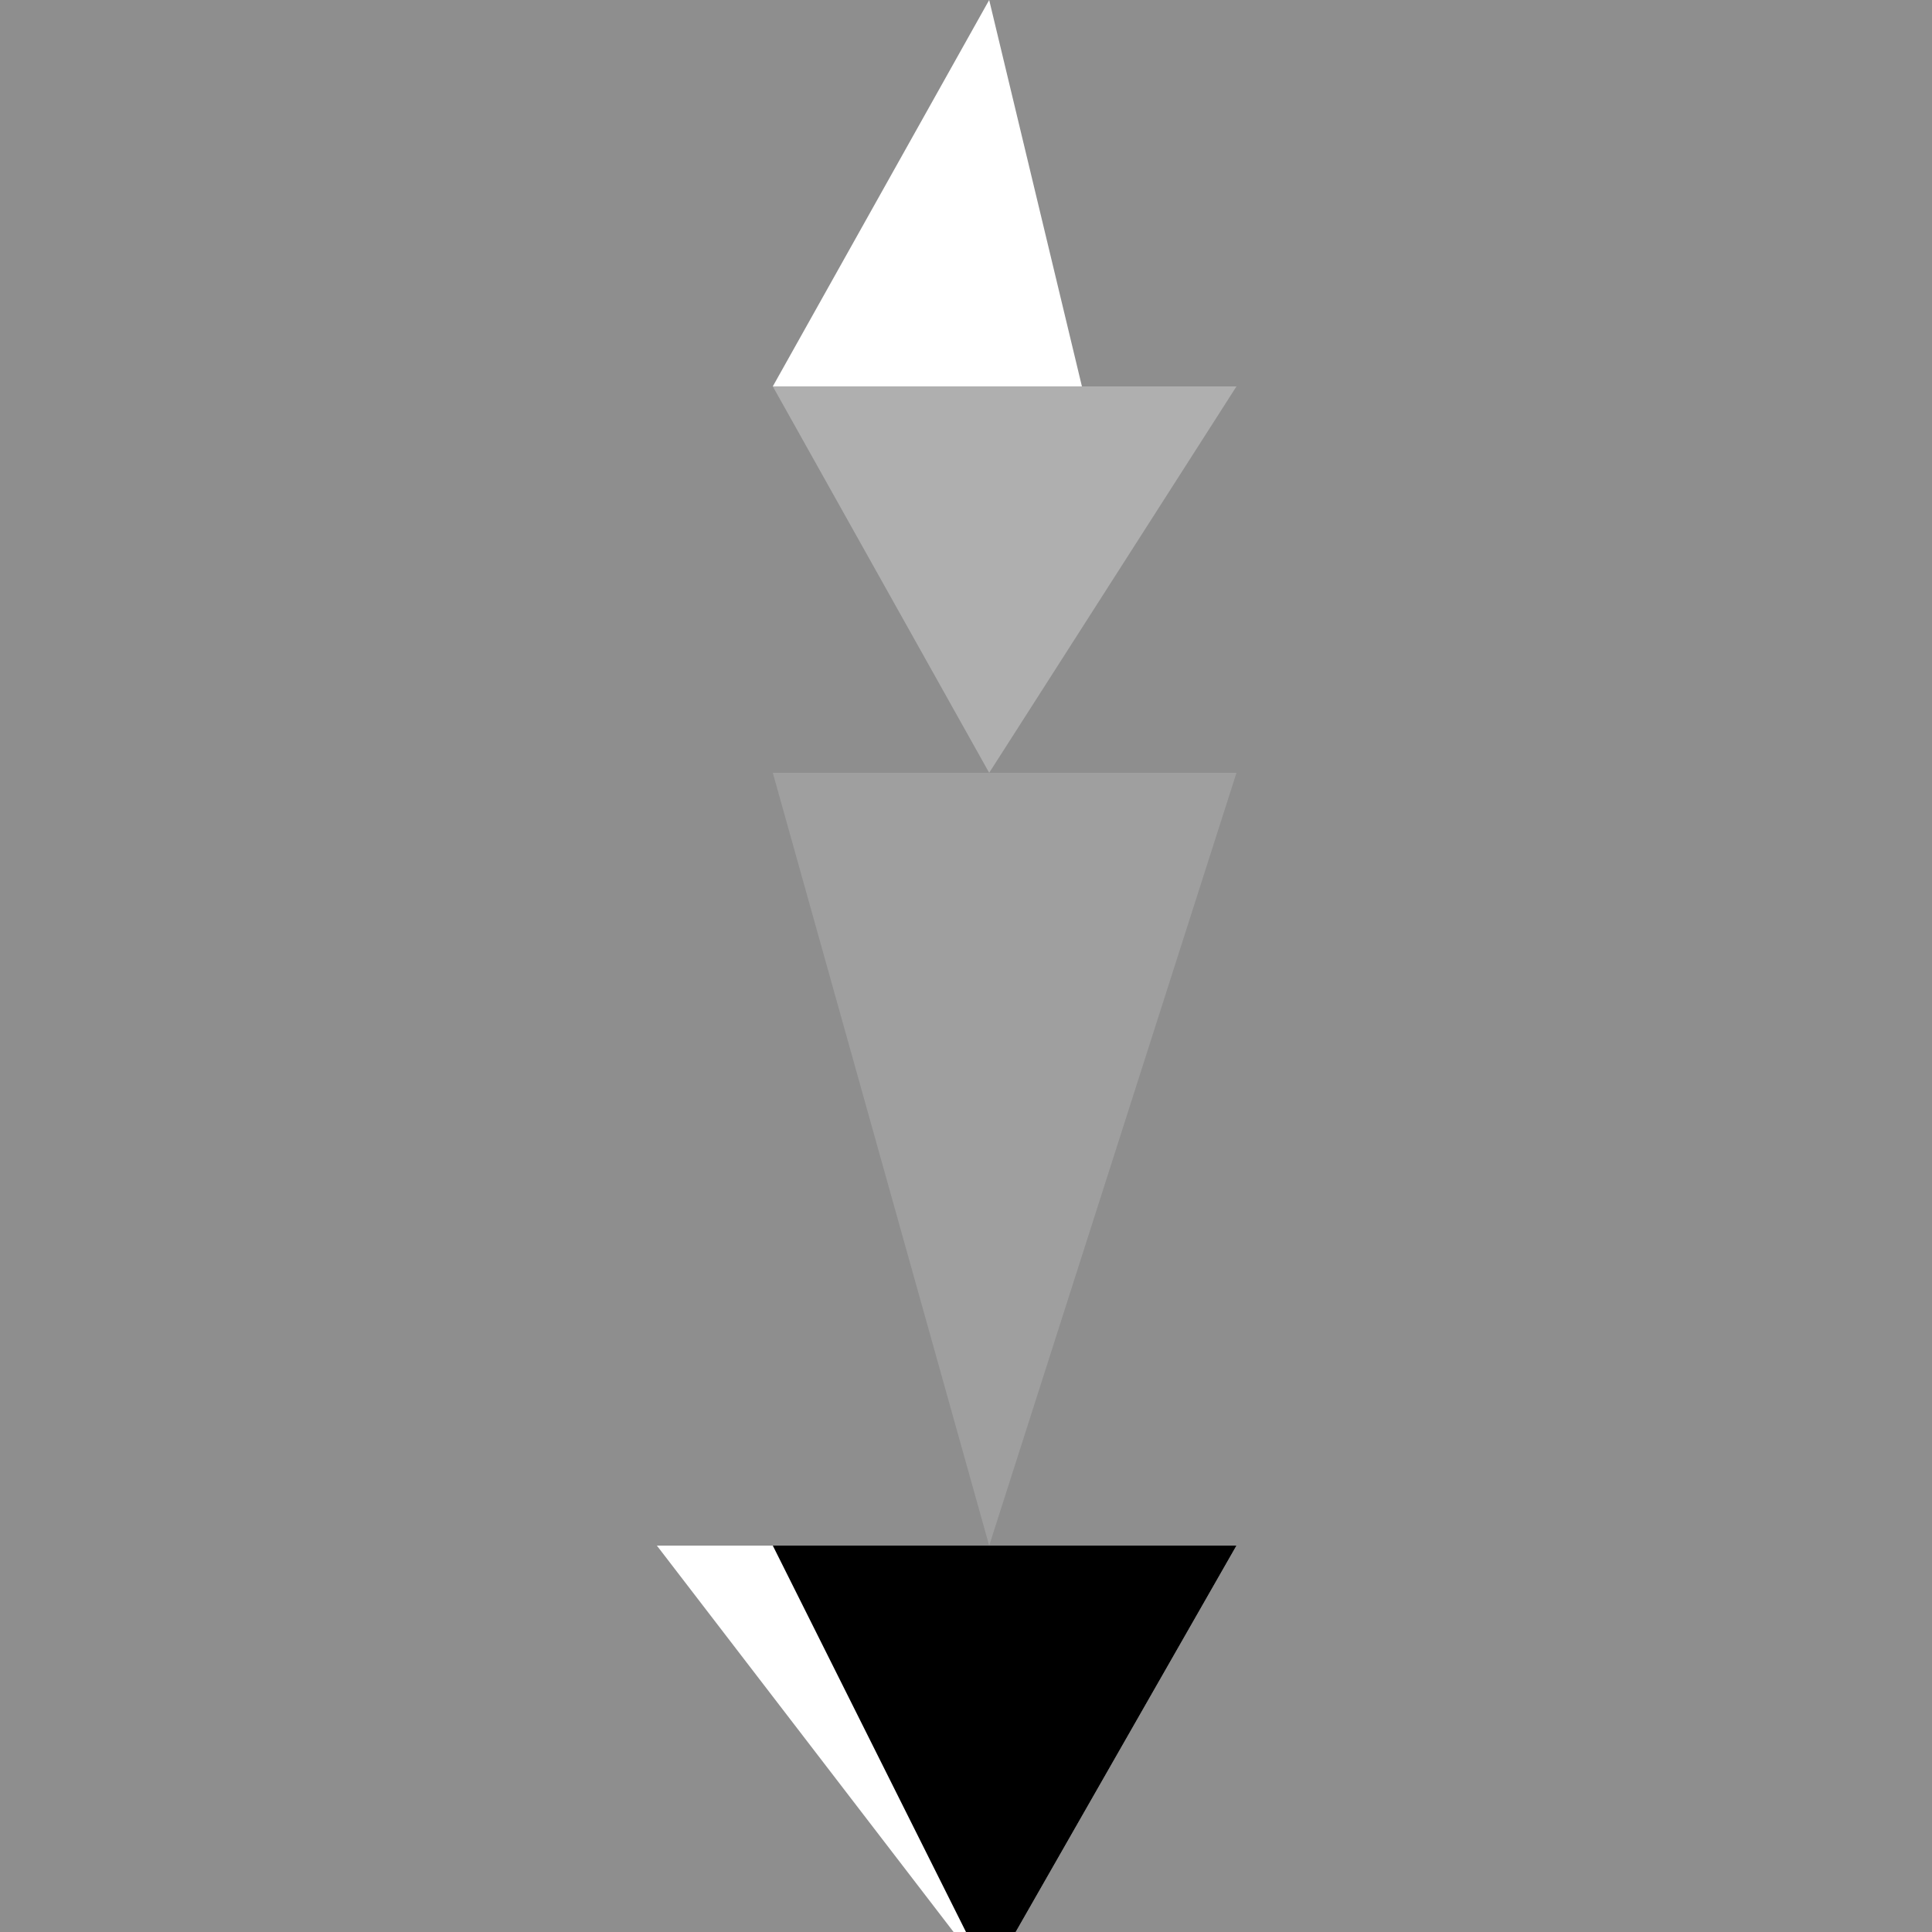
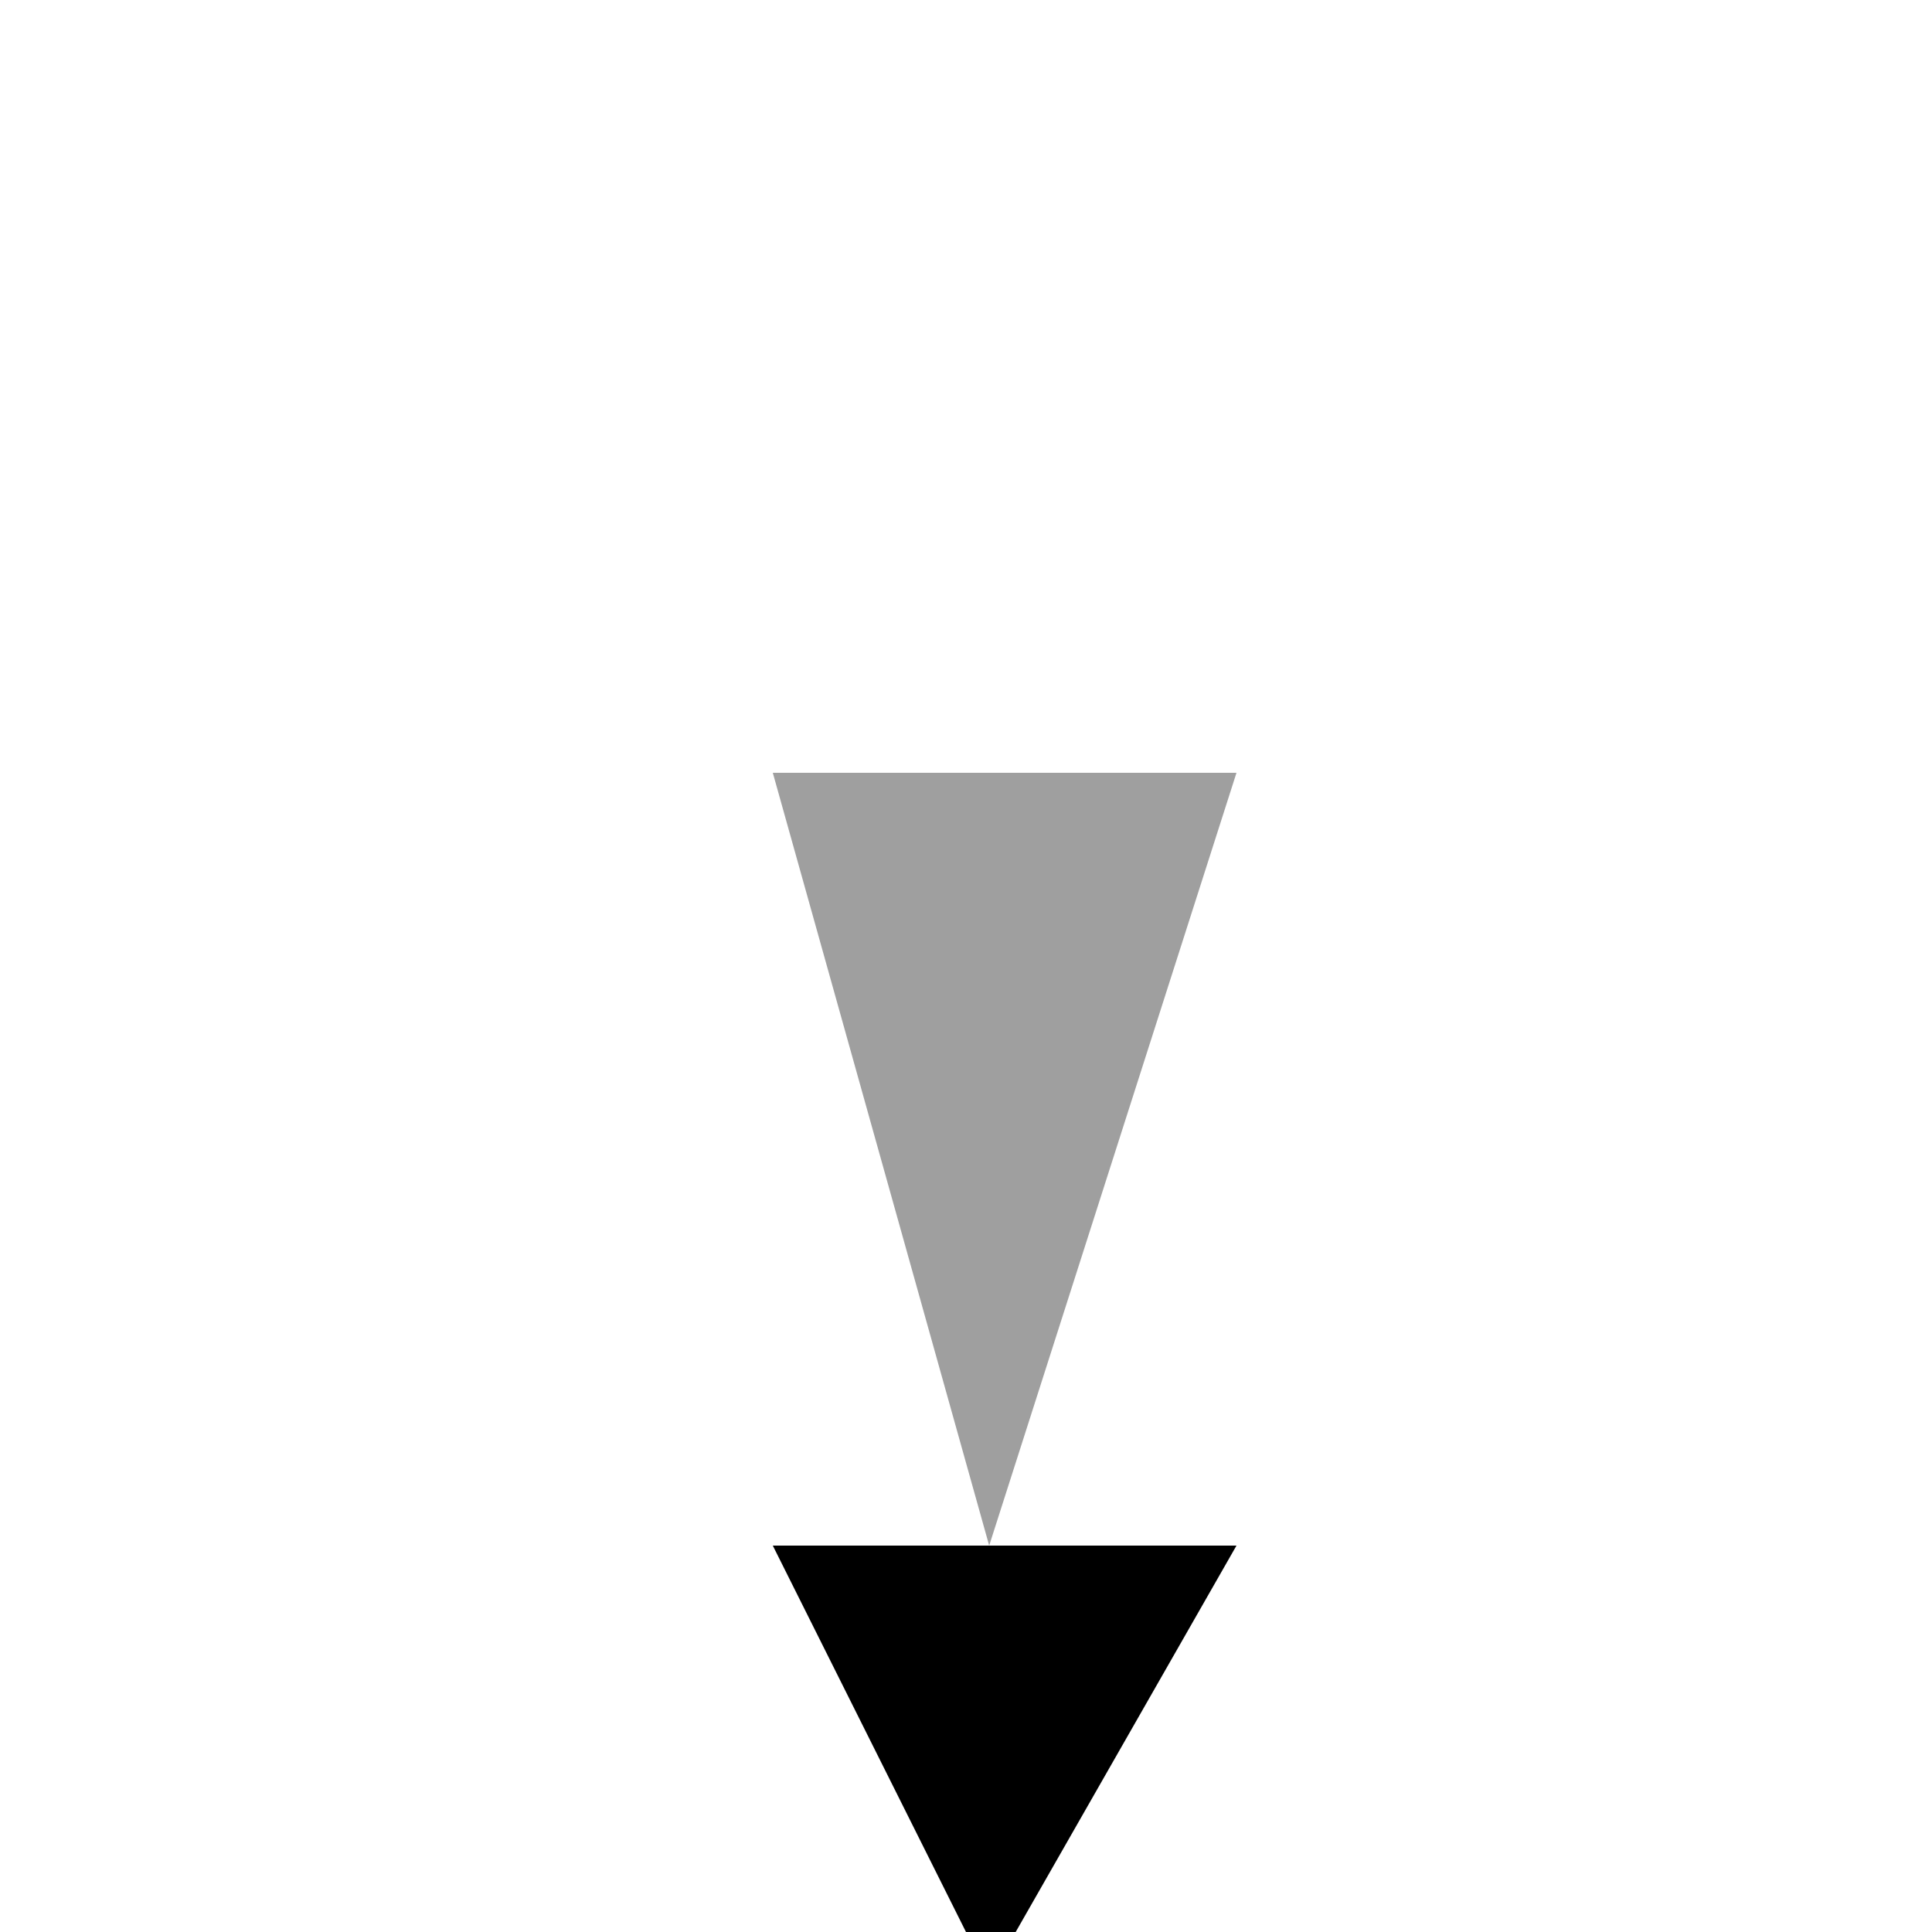
<svg xmlns="http://www.w3.org/2000/svg" width="500" height="500">
  <defs />
  <g>
-     <rect fill="#8E8E8E" stroke="none" x="0" y="0" width="512" height="512" />
-     <path fill="#FFFFFF" stroke="none" paint-order="stroke fill markers" d=" M 256 0 L 200 100 L 280 100 L 256 0 M 256 512 L 170 400 L 320 400 L 256 512" />
    <path fill="#000000" stroke="none" paint-order="stroke fill markers" d=" M 256 512 L 200 400 L 320 400 L 256 512" />
    <path fill="#9F9F9F" stroke="none" paint-order="stroke fill markers" d=" M 256 400 L 200 200 L 320 200 L 256 400" />
-     <path fill="#AFAFAF" stroke="none" paint-order="stroke fill markers" d=" M 256 200 L 200 100 L 320 100 L 256 200" />
+     <path fill="#AFAFAF" stroke="none" paint-order="stroke fill markers" d=" M 256 200 L 200 100 L 256 200" />
  </g>
</svg>